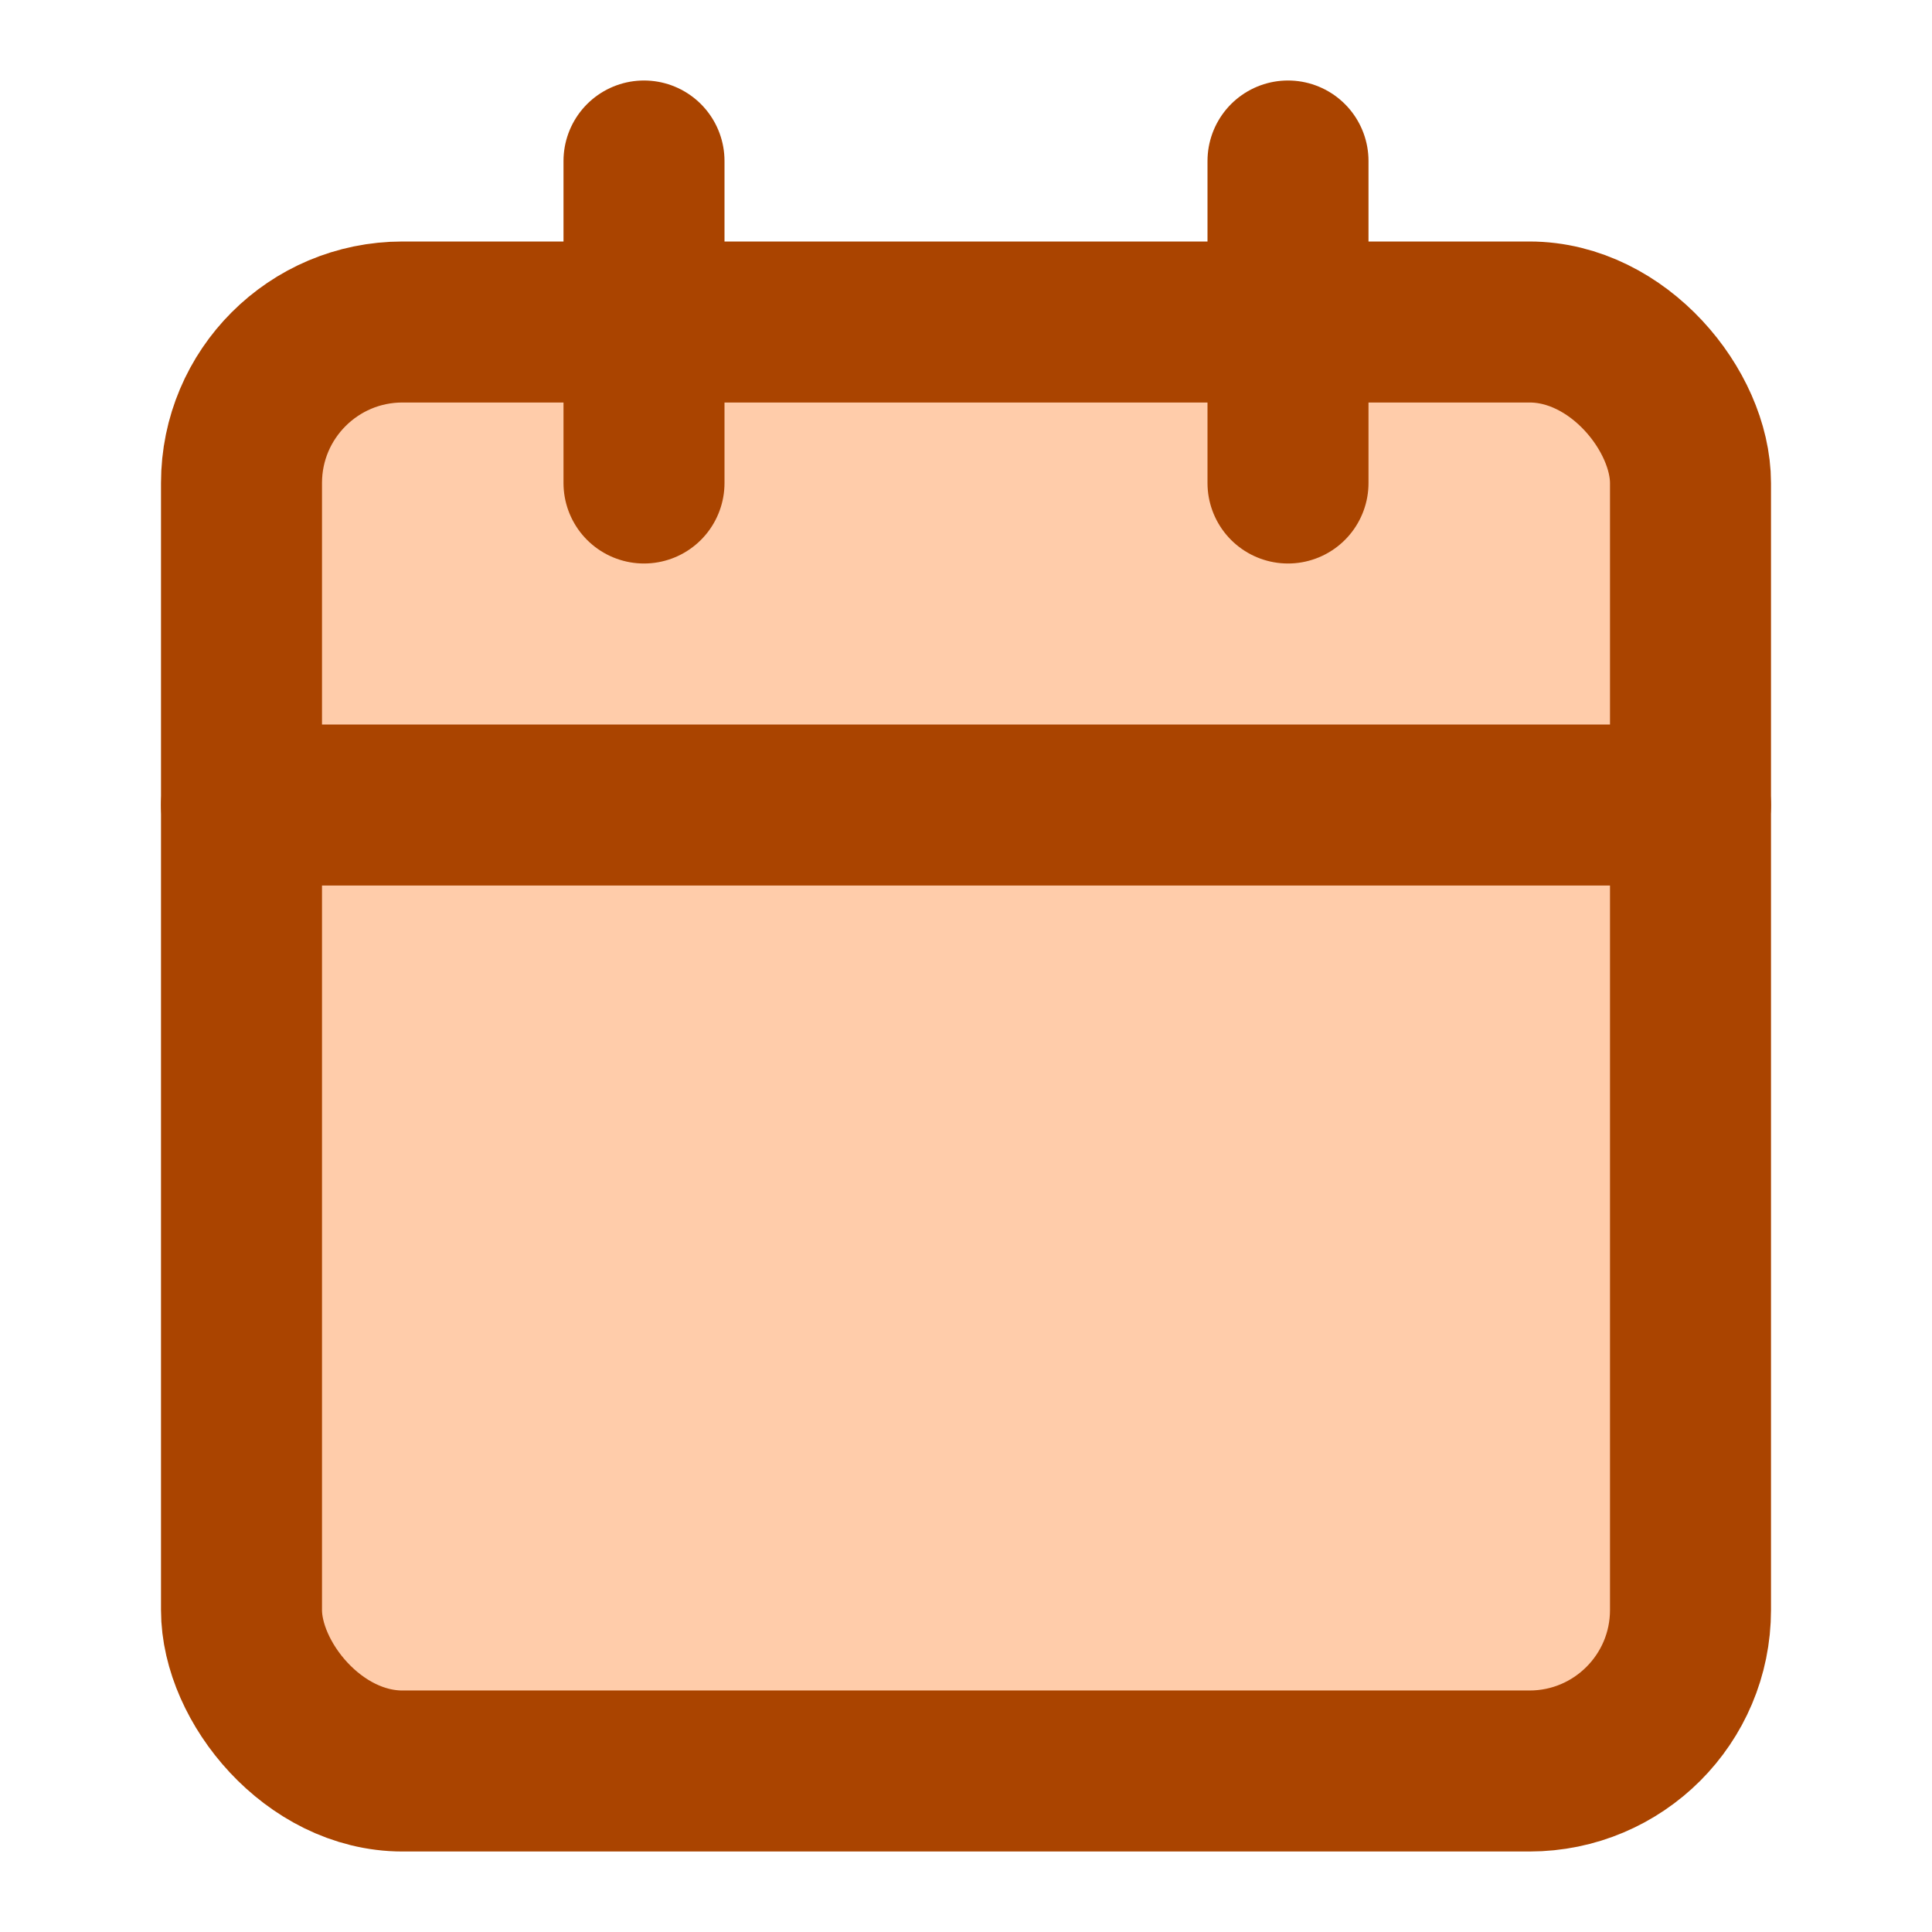
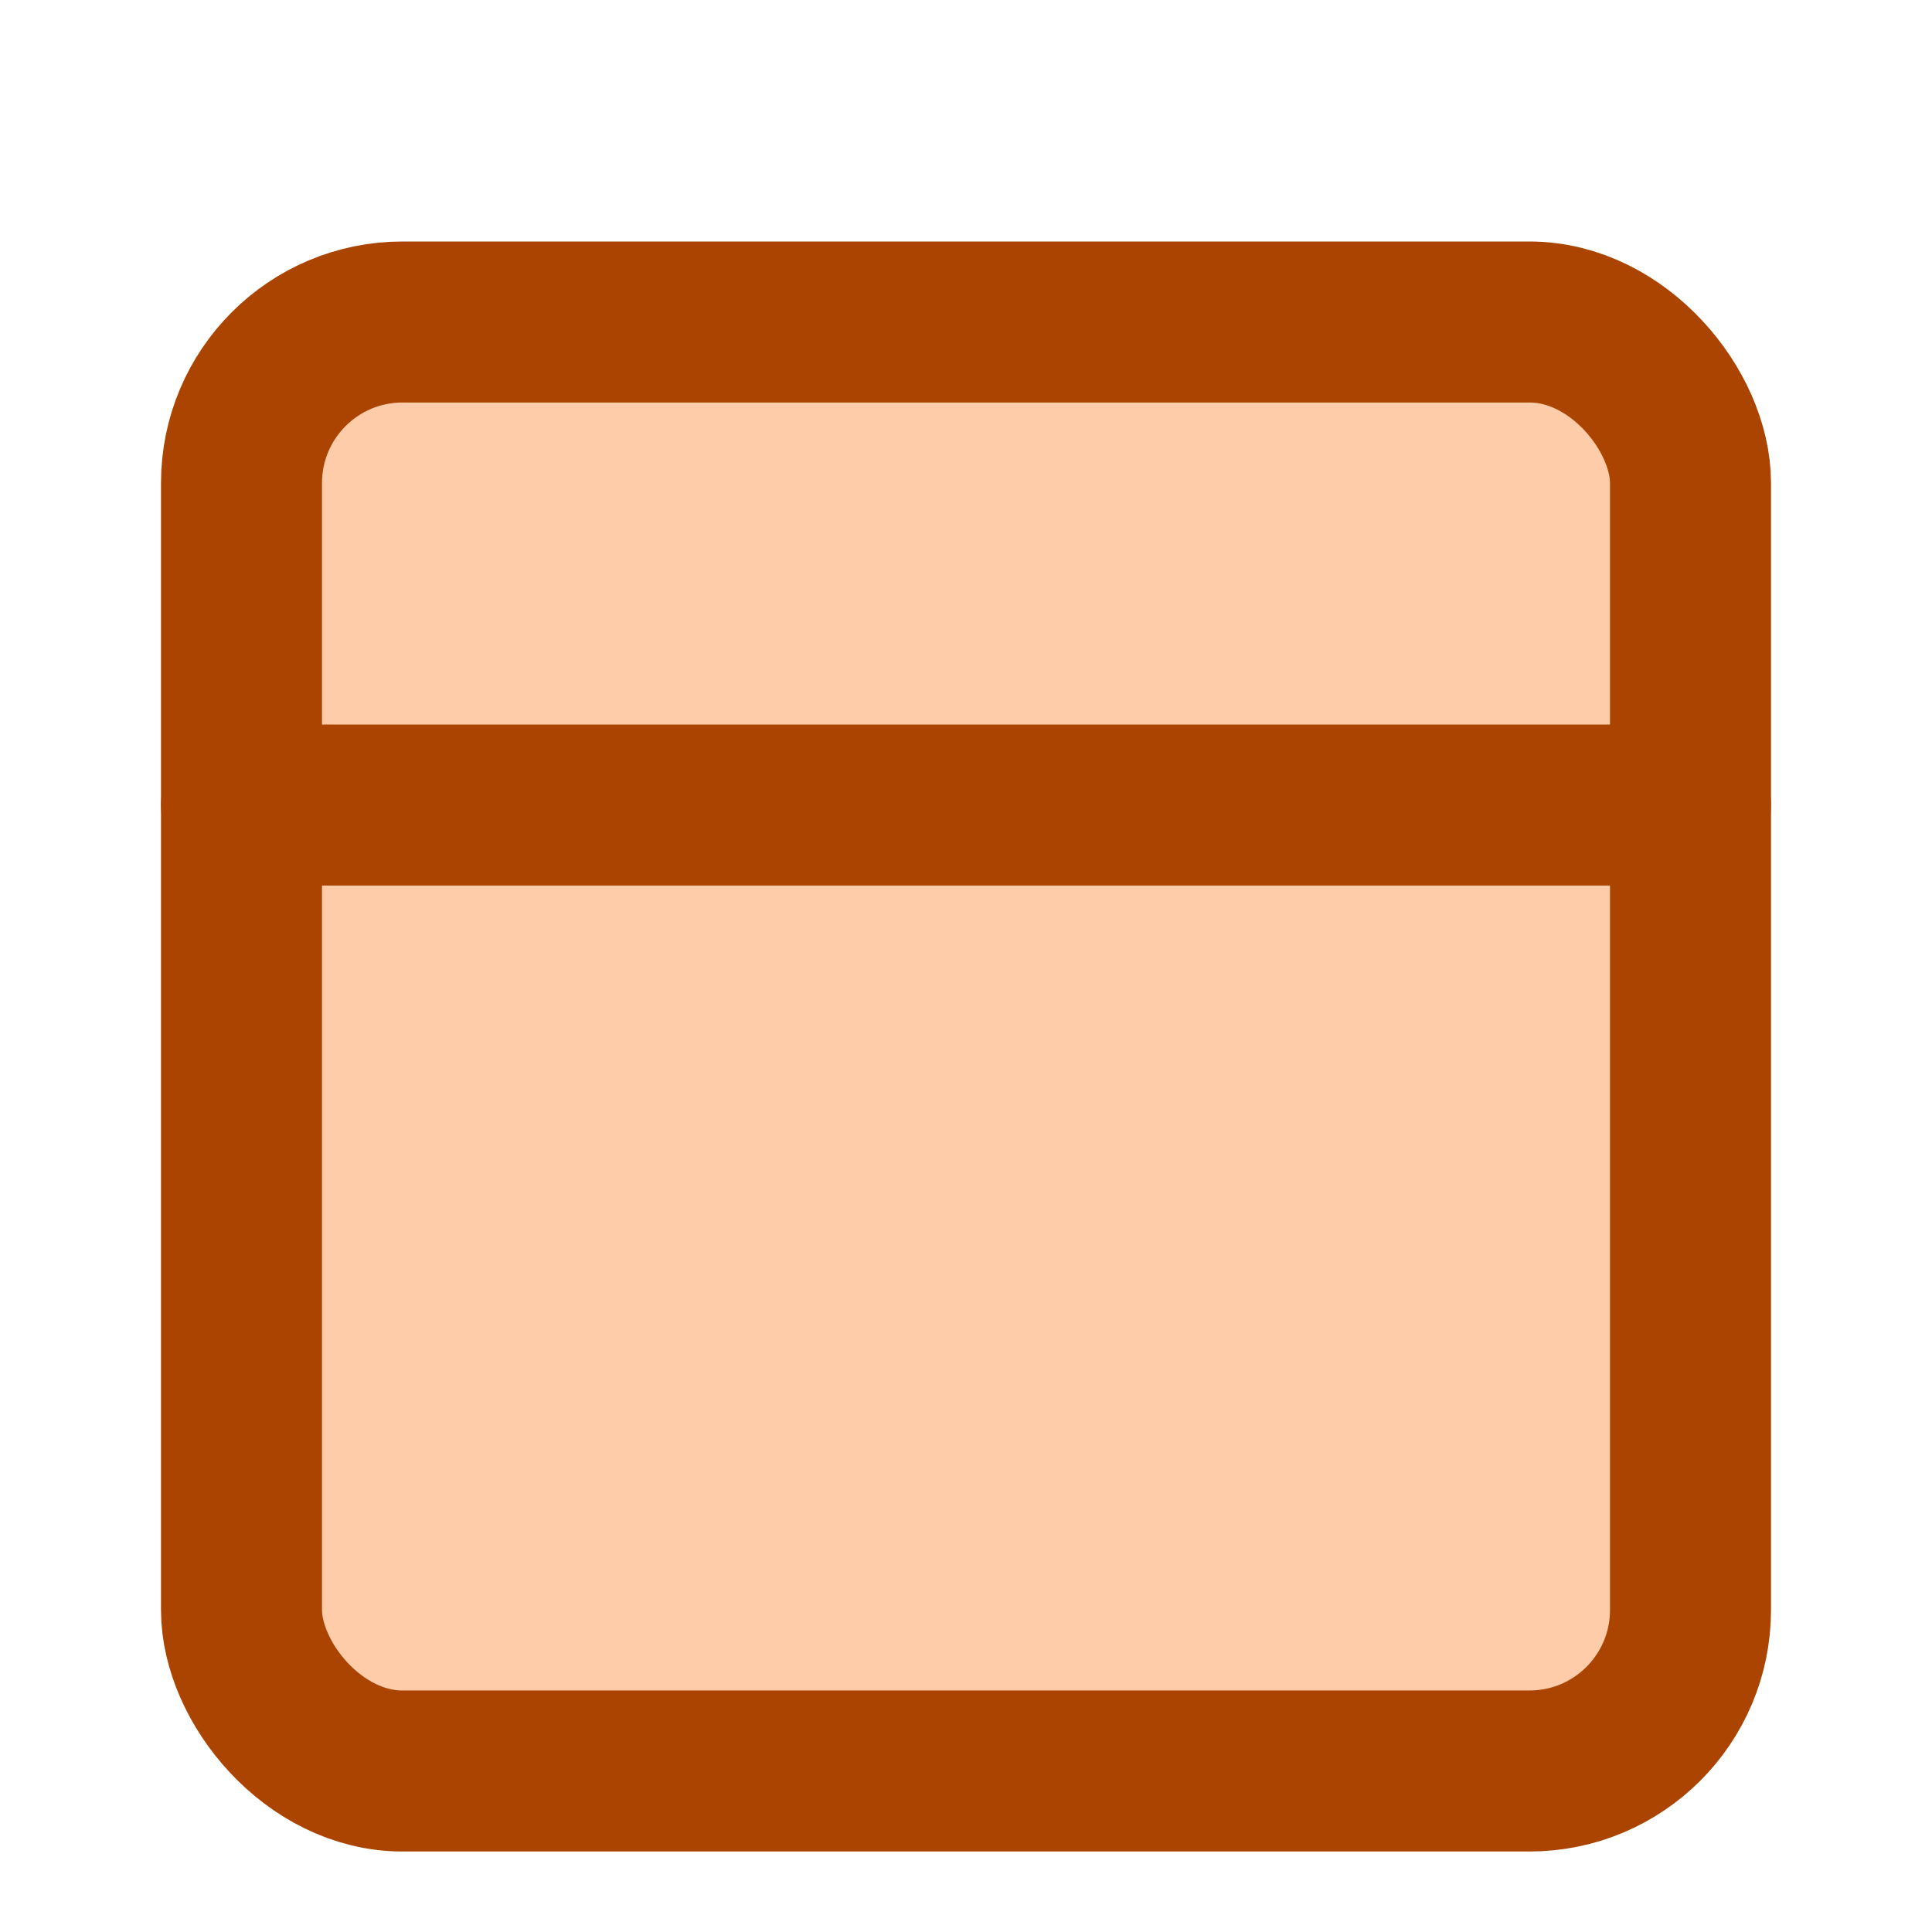
<svg xmlns="http://www.w3.org/2000/svg" width="24" height="24" fill="none" stroke="currentColor" stroke-linecap="round" stroke-linejoin="round" stroke-width="2" version="1.1">
  <g fill="#fca" stroke="#a40">
    <g fill="#fca" stroke="#a40">
      <g fill="#fca" stroke="#a40">
        <rect x="3" y="4" width="18" height="18" rx="2" ry="2" />
-         <line x1="16" x2="16" y1="2" y2="6" />
-         <line x1="8" x2="8" y1="2" y2="6" />
        <line x1="3" x2="21" y1="10" y2="10" />
      </g>
    </g>
  </g>
</svg>